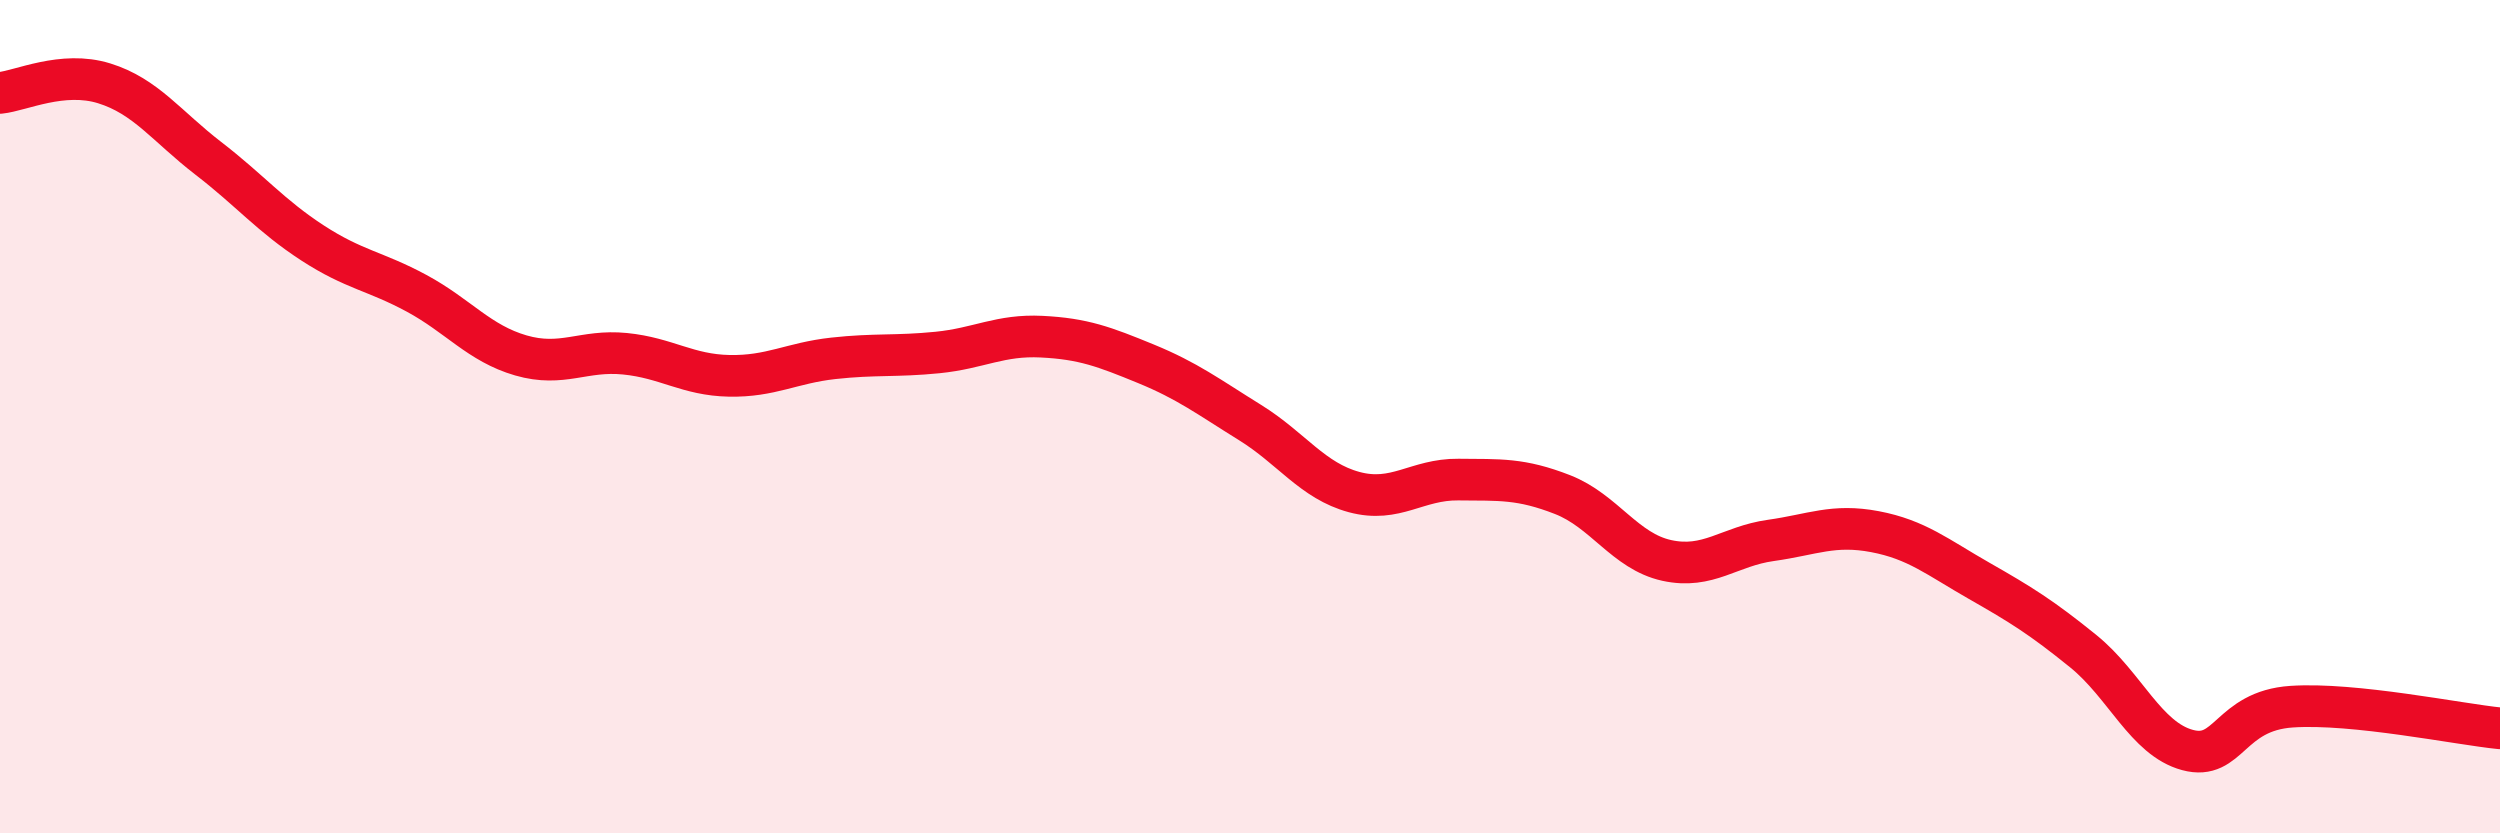
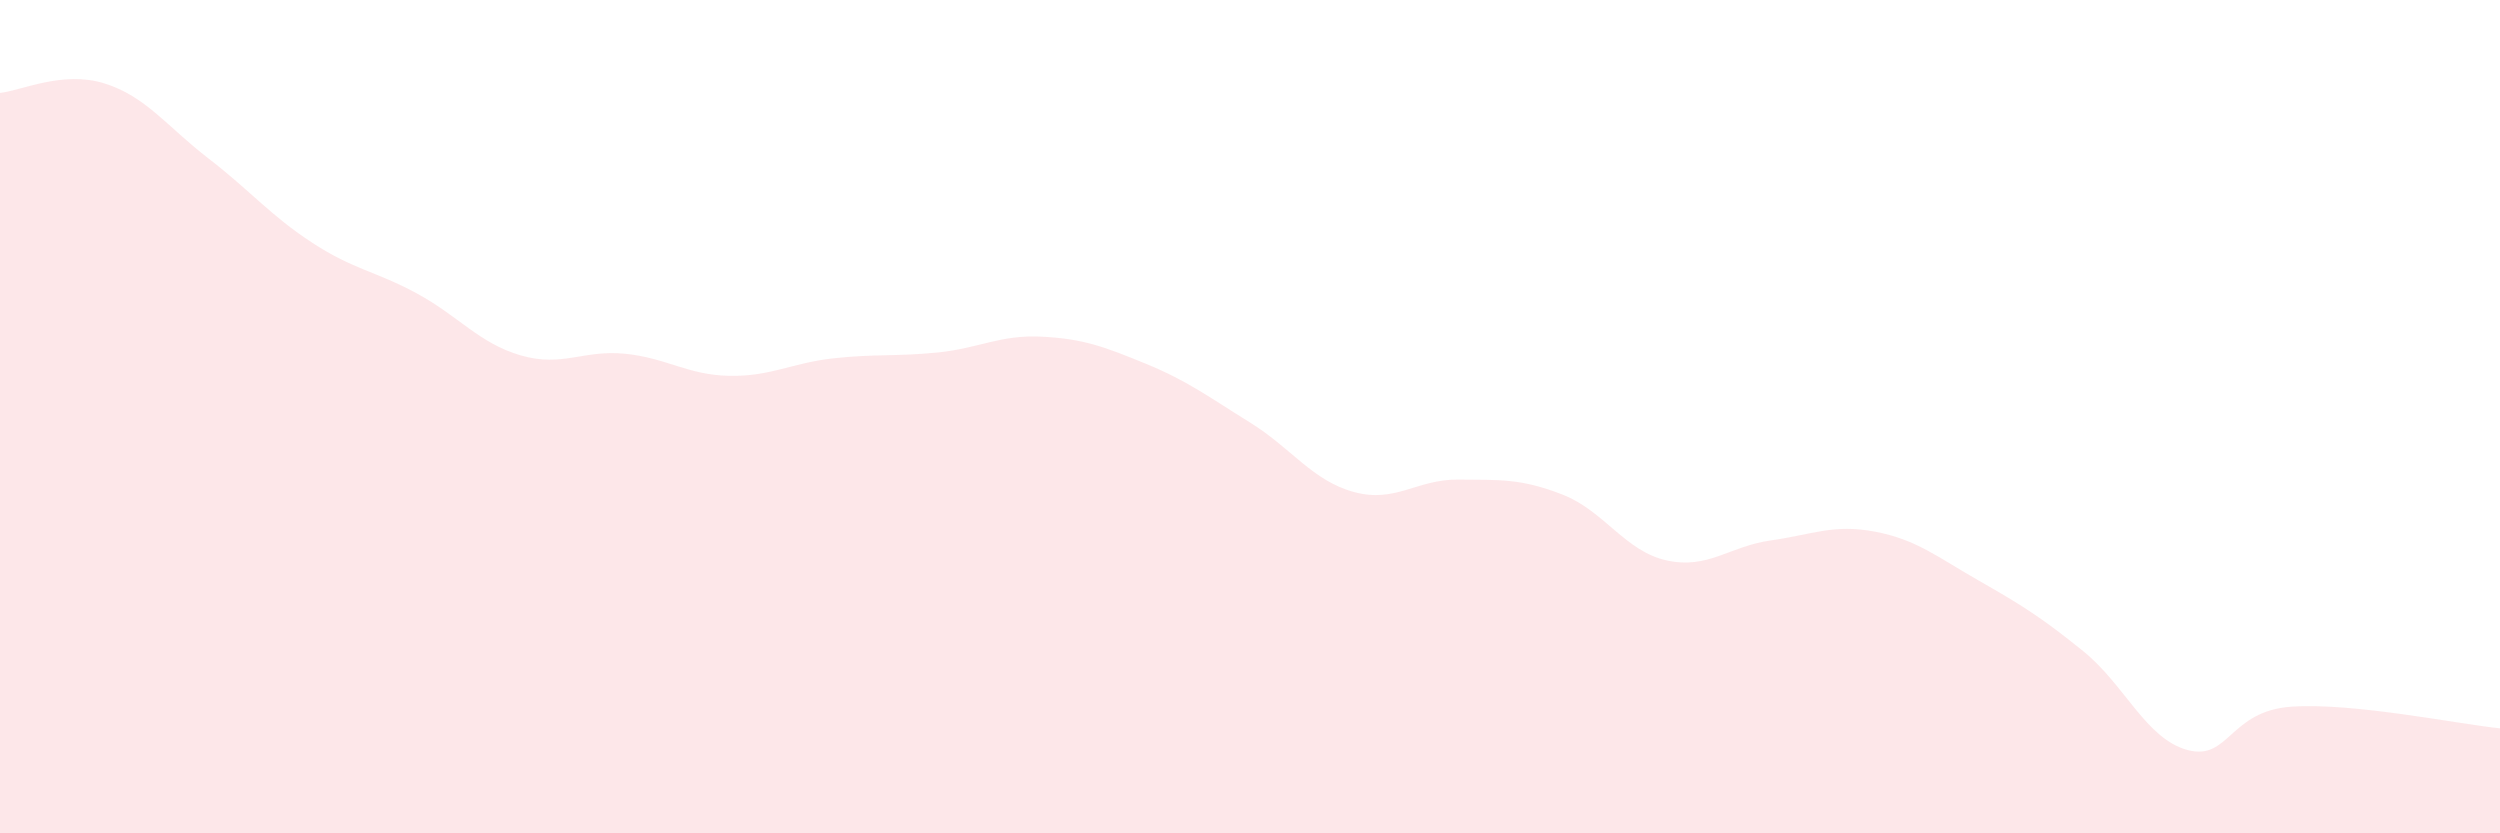
<svg xmlns="http://www.w3.org/2000/svg" width="60" height="20" viewBox="0 0 60 20">
  <path d="M 0,2.23 C 0.5,2.18 1.5,1.69 2.5,2 C 3.5,2.31 4,3.03 5,3.8 C 6,4.57 6.5,5.18 7.5,5.83 C 8.5,6.48 9,6.5 10,7.04 C 11,7.58 11.5,8.24 12.5,8.53 C 13.5,8.82 14,8.39 15,8.49 C 16,8.59 16.5,9 17.5,9.02 C 18.5,9.04 19,8.71 20,8.6 C 21,8.49 21.5,8.56 22.5,8.46 C 23.5,8.36 24,8.03 25,8.08 C 26,8.13 26.5,8.32 27.5,8.73 C 28.5,9.14 29,9.52 30,10.14 C 31,10.76 31.5,11.54 32.5,11.81 C 33.5,12.08 34,11.5 35,11.51 C 36,11.52 36.5,11.48 37.5,11.87 C 38.5,12.26 39,13.23 40,13.45 C 41,13.67 41.5,13.11 42.5,12.97 C 43.5,12.83 44,12.57 45,12.76 C 46,12.95 46.5,13.37 47.5,13.94 C 48.5,14.51 49,14.82 50,15.63 C 51,16.44 51.5,17.73 52.5,18 C 53.5,18.27 53.5,17.06 55,16.96 C 56.5,16.86 59,17.38 60,17.48L60 20L0 20Z" fill="#EB0A25" opacity="0.1" stroke-linecap="round" stroke-linejoin="round" />
-   <path d="M 0,2.23 C 0.5,2.18 1.5,1.69 2.5,2 C 3.5,2.31 4,3.03 5,3.8 C 6,4.57 6.5,5.18 7.5,5.83 C 8.5,6.48 9,6.5 10,7.04 C 11,7.58 11.5,8.24 12.5,8.53 C 13.5,8.82 14,8.39 15,8.49 C 16,8.59 16.5,9 17.5,9.02 C 18.5,9.04 19,8.71 20,8.6 C 21,8.49 21.5,8.56 22.5,8.46 C 23.5,8.36 24,8.03 25,8.08 C 26,8.13 26.5,8.32 27.5,8.73 C 28.5,9.14 29,9.52 30,10.14 C 31,10.76 31.5,11.54 32.5,11.81 C 33.5,12.08 34,11.5 35,11.51 C 36,11.52 36.5,11.48 37.5,11.87 C 38.5,12.26 39,13.23 40,13.45 C 41,13.67 41.5,13.11 42.5,12.97 C 43.5,12.83 44,12.57 45,12.76 C 46,12.95 46.5,13.37 47.5,13.94 C 48.5,14.51 49,14.82 50,15.63 C 51,16.44 51.5,17.73 52.5,18 C 53.5,18.27 53.5,17.06 55,16.96 C 56.5,16.86 59,17.38 60,17.48" stroke="#EB0A25" stroke-width="1" fill="none" stroke-linecap="round" stroke-linejoin="round" />
</svg>